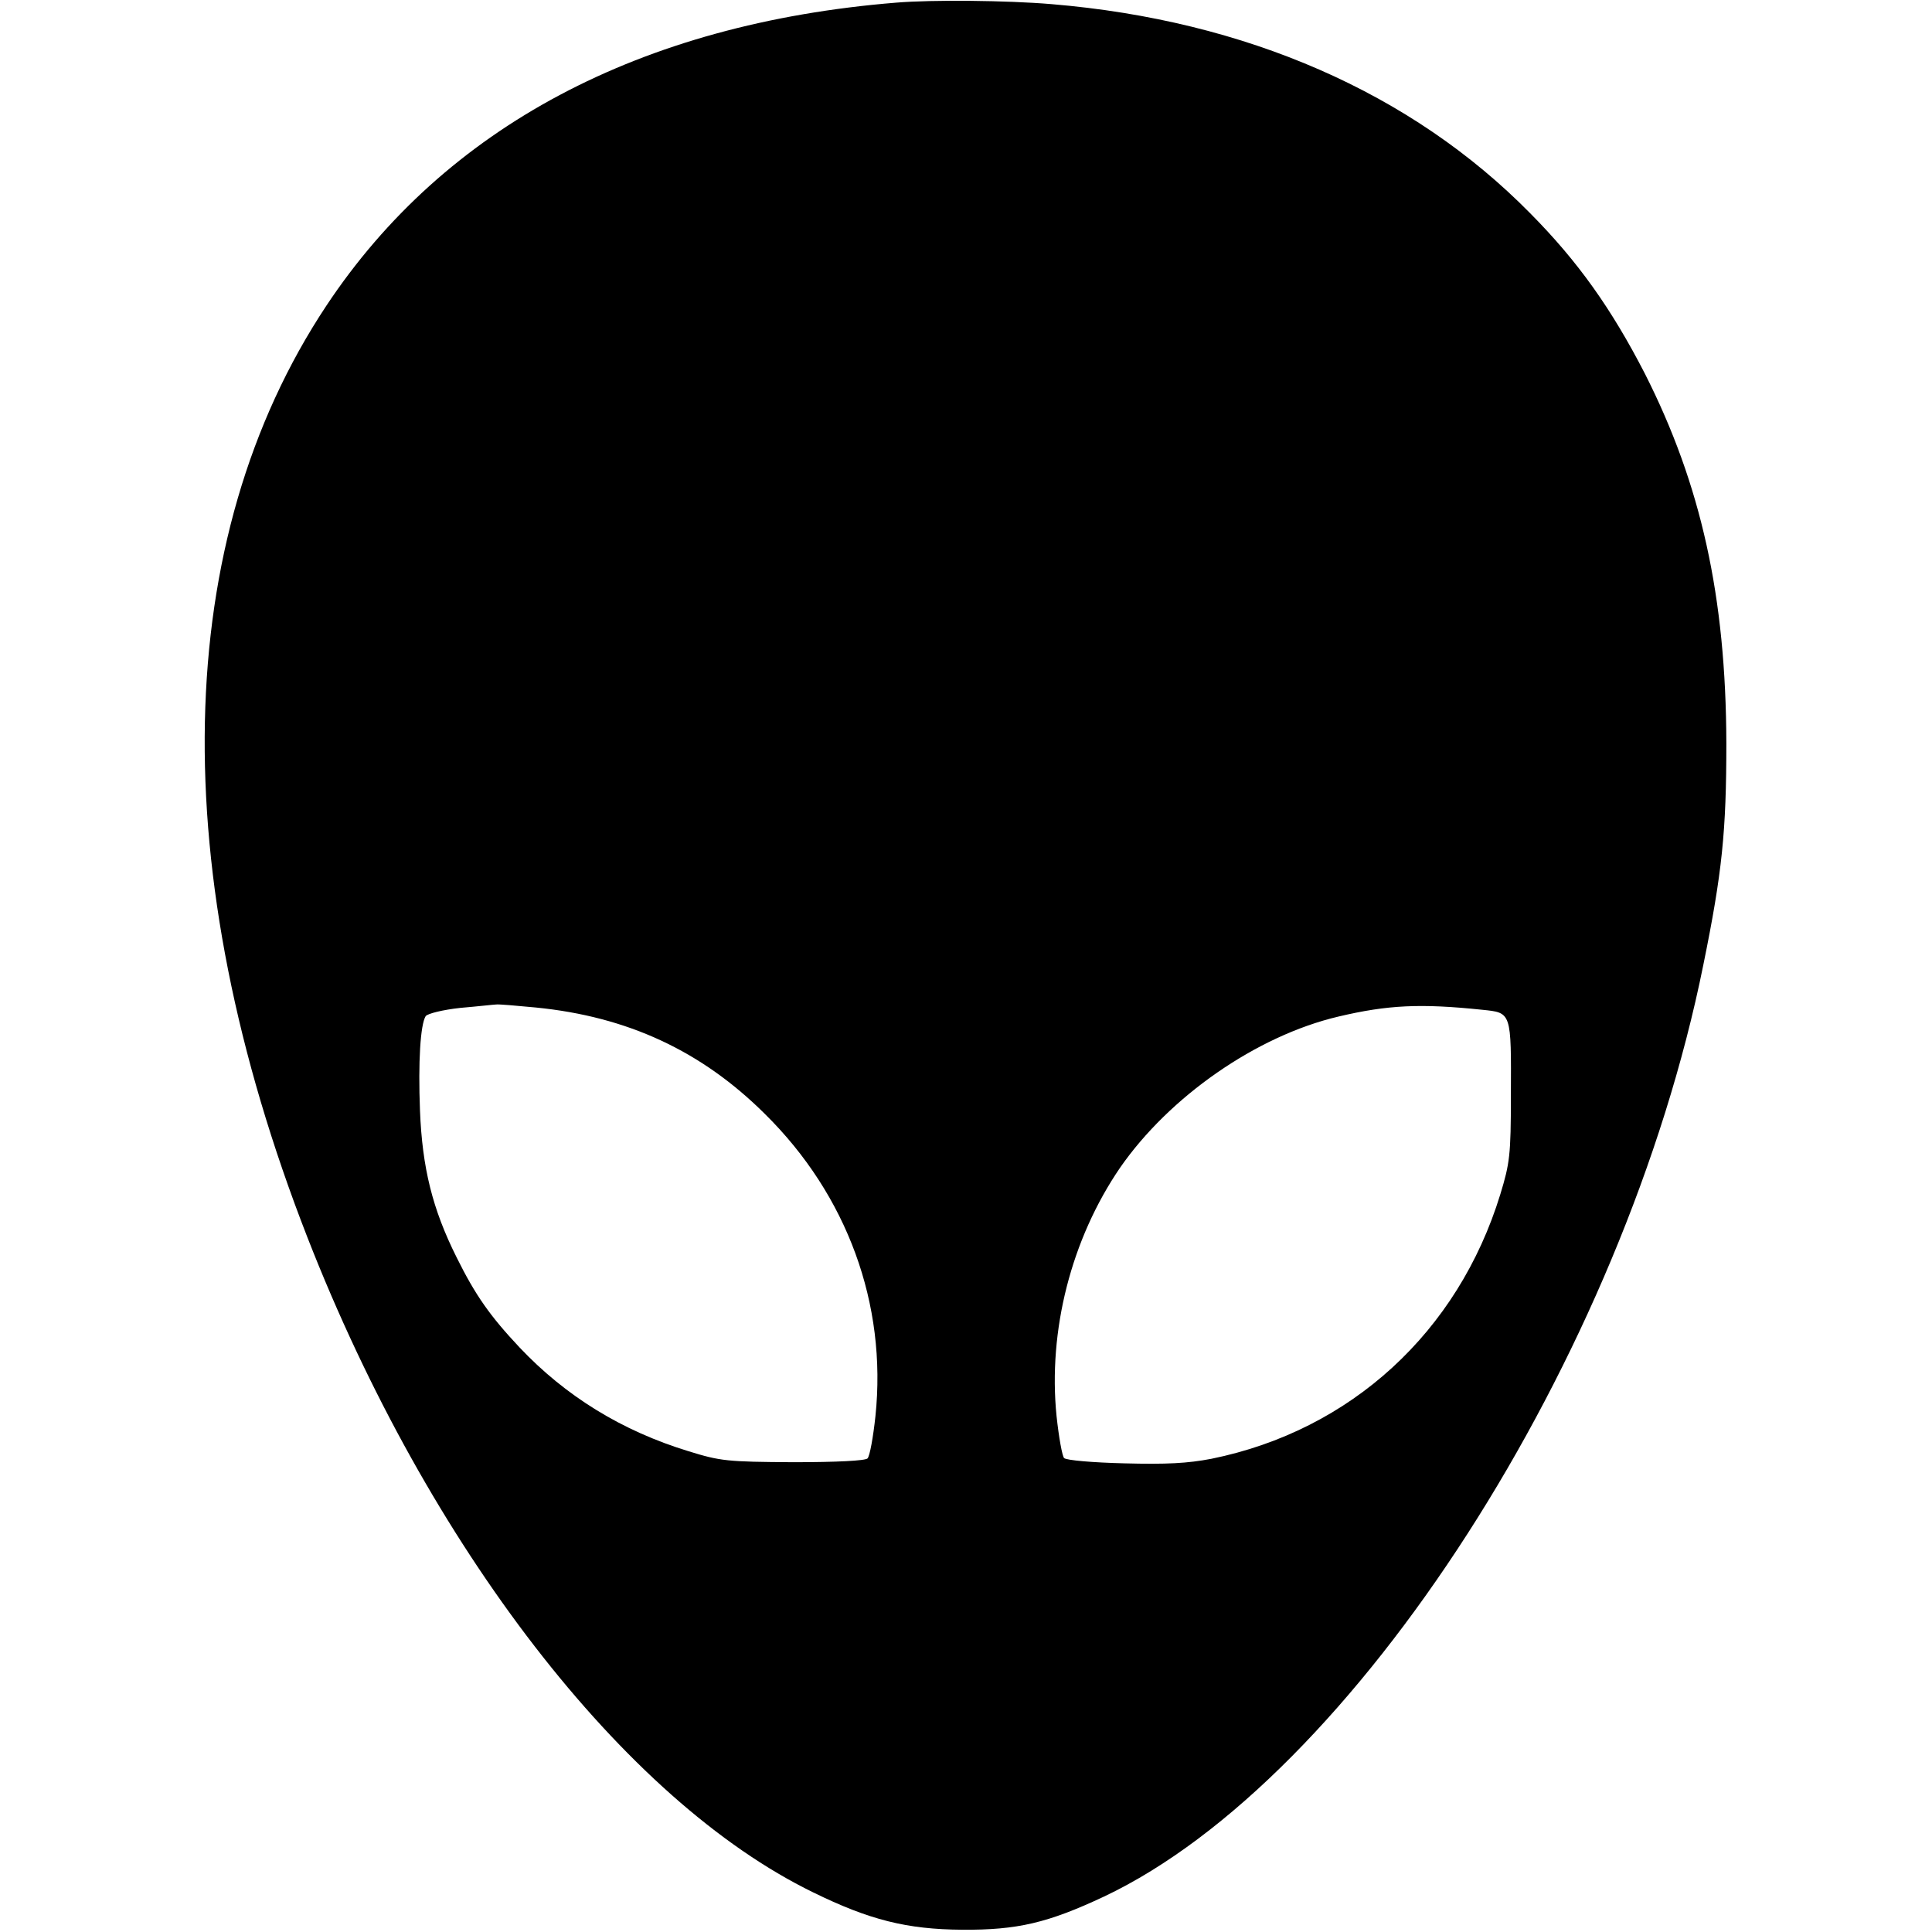
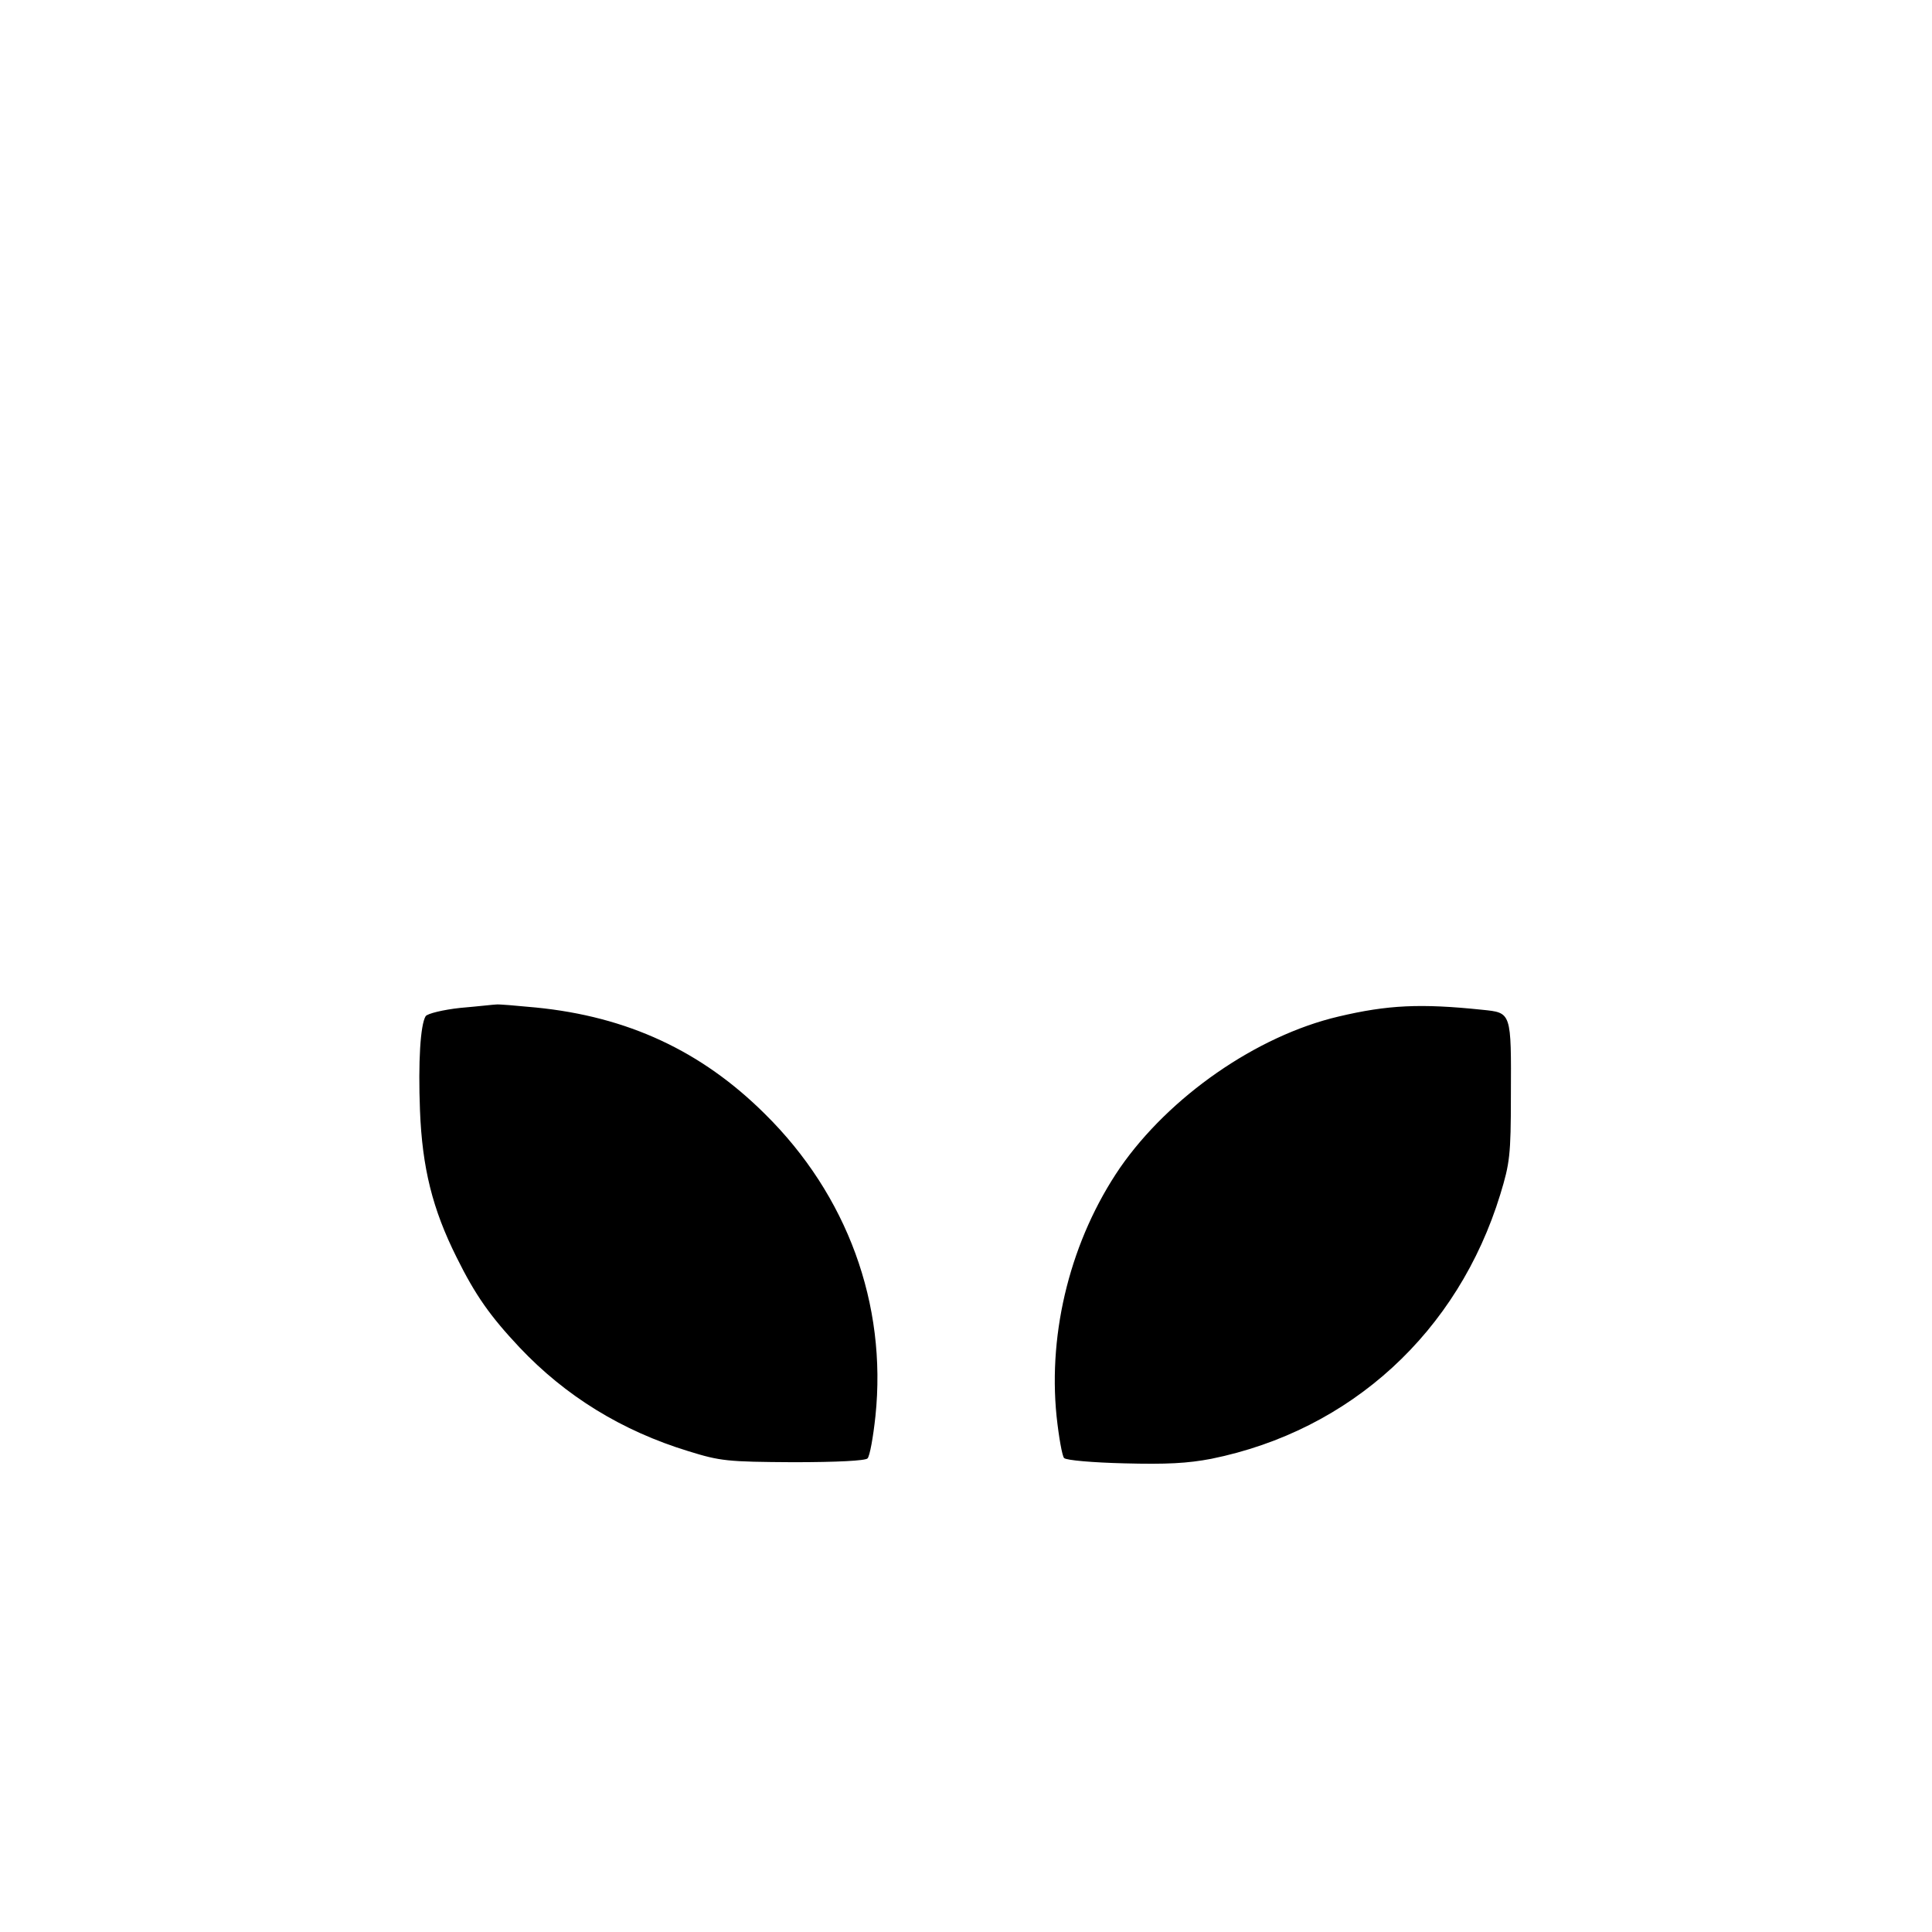
<svg xmlns="http://www.w3.org/2000/svg" version="1.0" width="512pt" height="512pt" viewBox="0 0 512 512" preserveAspectRatio="xMidYMid meet">
  <g transform="translate(0,512) scale(0.1,-0.1)" fill="#000000" stroke="none">
-     <path d="M2375 5113 c-678 -55 -1196 -330 -1510 -803 -412 -621 -430 -1497 -50 -2470 320 -819 839 -1491 1340 -1735 149 -73 248 -98 395 -99 146 -1 227 18 376 88 661 313 1378 1428 1588 2469 50 245 61 354 61 587 -1 389 -67 686 -216 980 -88 171 -177 297 -304 425 -314 319 -753 511 -1268 554 -118 10 -316 12 -412 4z m-955 -2663 c243 -24 439 -115 607 -282 218 -215 324 -504 293 -801 -6 -56 -15 -106 -21 -112 -6 -6 -80 -10 -197 -10 -175 1 -193 3 -277 29 -177 54 -326 146 -448 275 -78 83 -117 138 -167 239 -64 128 -91 237 -97 389 -5 129 1 227 15 250 5 7 46 17 92 22 47 4 90 9 95 9 6 1 53 -3 105 -8z m2508 -6 c78 -8 77 -5 76 -229 0 -156 -3 -178 -28 -260 -112 -365 -396 -626 -766 -701 -63 -12 -118 -15 -231 -12 -82 2 -153 8 -159 14 -5 5 -14 55 -20 111 -23 227 39 469 168 658 131 189 362 350 579 401 131 31 218 35 381 18z" />
+     <path d="M2375 5113 z m-955 -2663 c243 -24 439 -115 607 -282 218 -215 324 -504 293 -801 -6 -56 -15 -106 -21 -112 -6 -6 -80 -10 -197 -10 -175 1 -193 3 -277 29 -177 54 -326 146 -448 275 -78 83 -117 138 -167 239 -64 128 -91 237 -97 389 -5 129 1 227 15 250 5 7 46 17 92 22 47 4 90 9 95 9 6 1 53 -3 105 -8z m2508 -6 c78 -8 77 -5 76 -229 0 -156 -3 -178 -28 -260 -112 -365 -396 -626 -766 -701 -63 -12 -118 -15 -231 -12 -82 2 -153 8 -159 14 -5 5 -14 55 -20 111 -23 227 39 469 168 658 131 189 362 350 579 401 131 31 218 35 381 18z" />
  </g>
</svg>